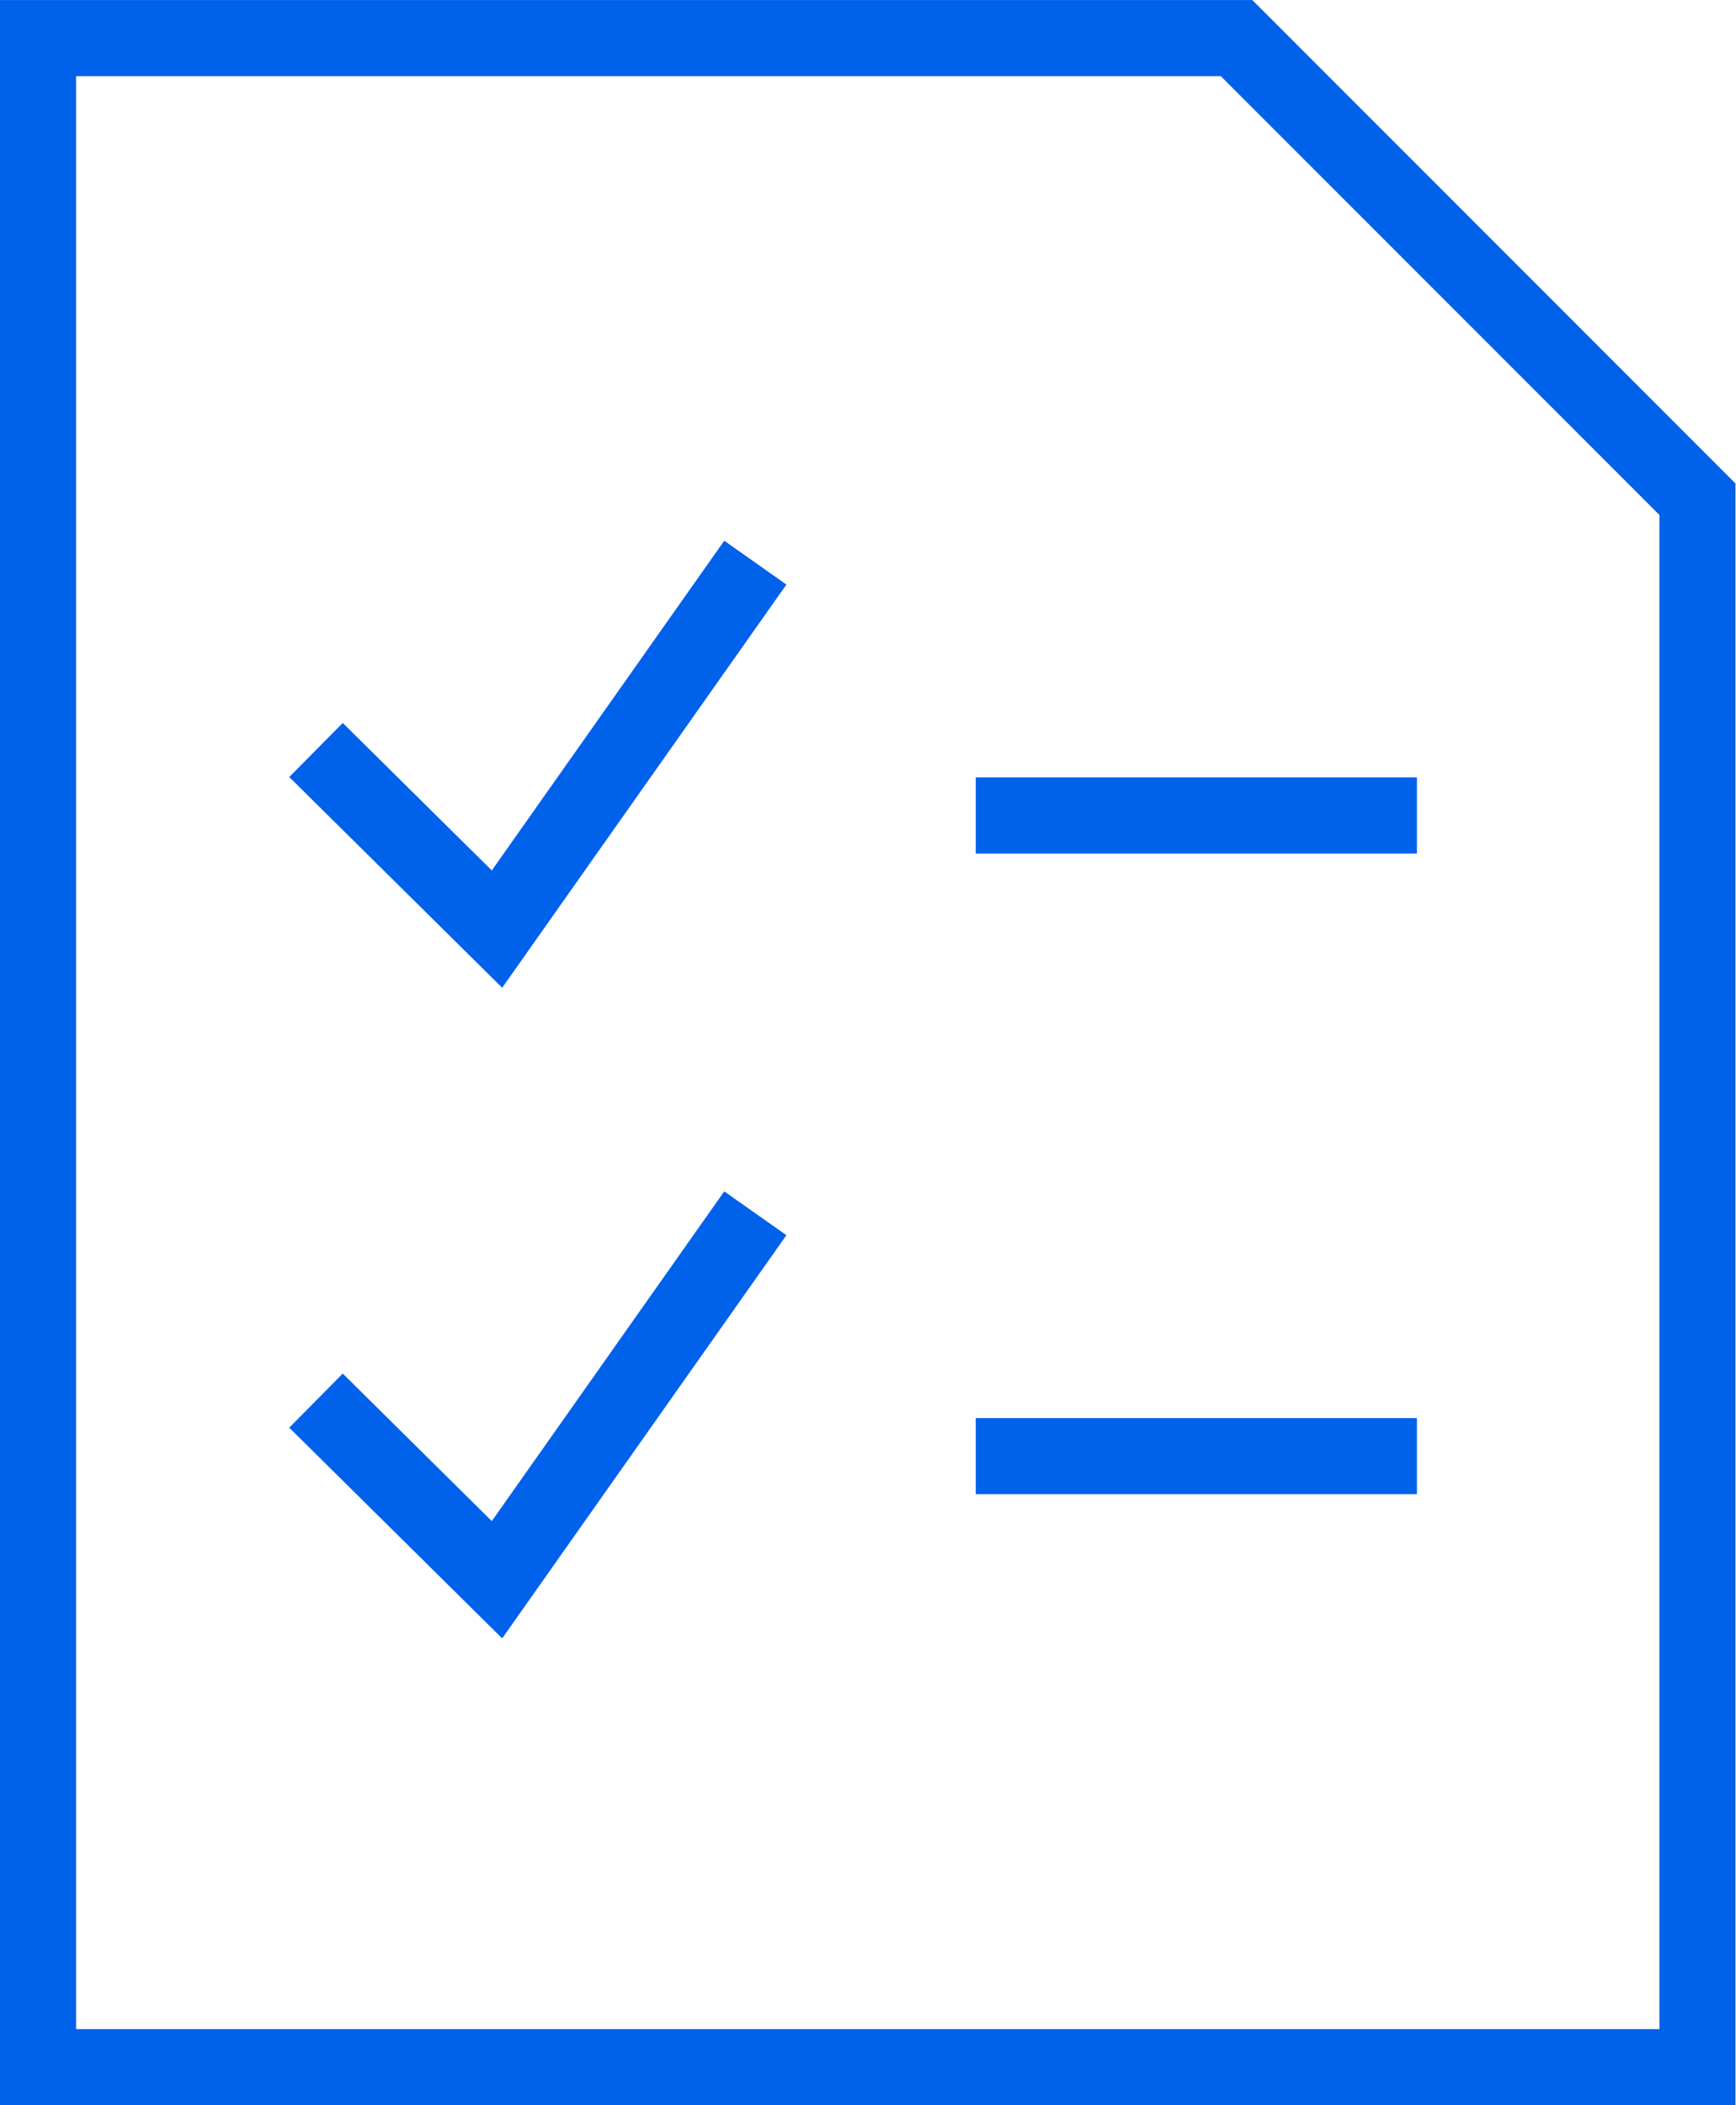
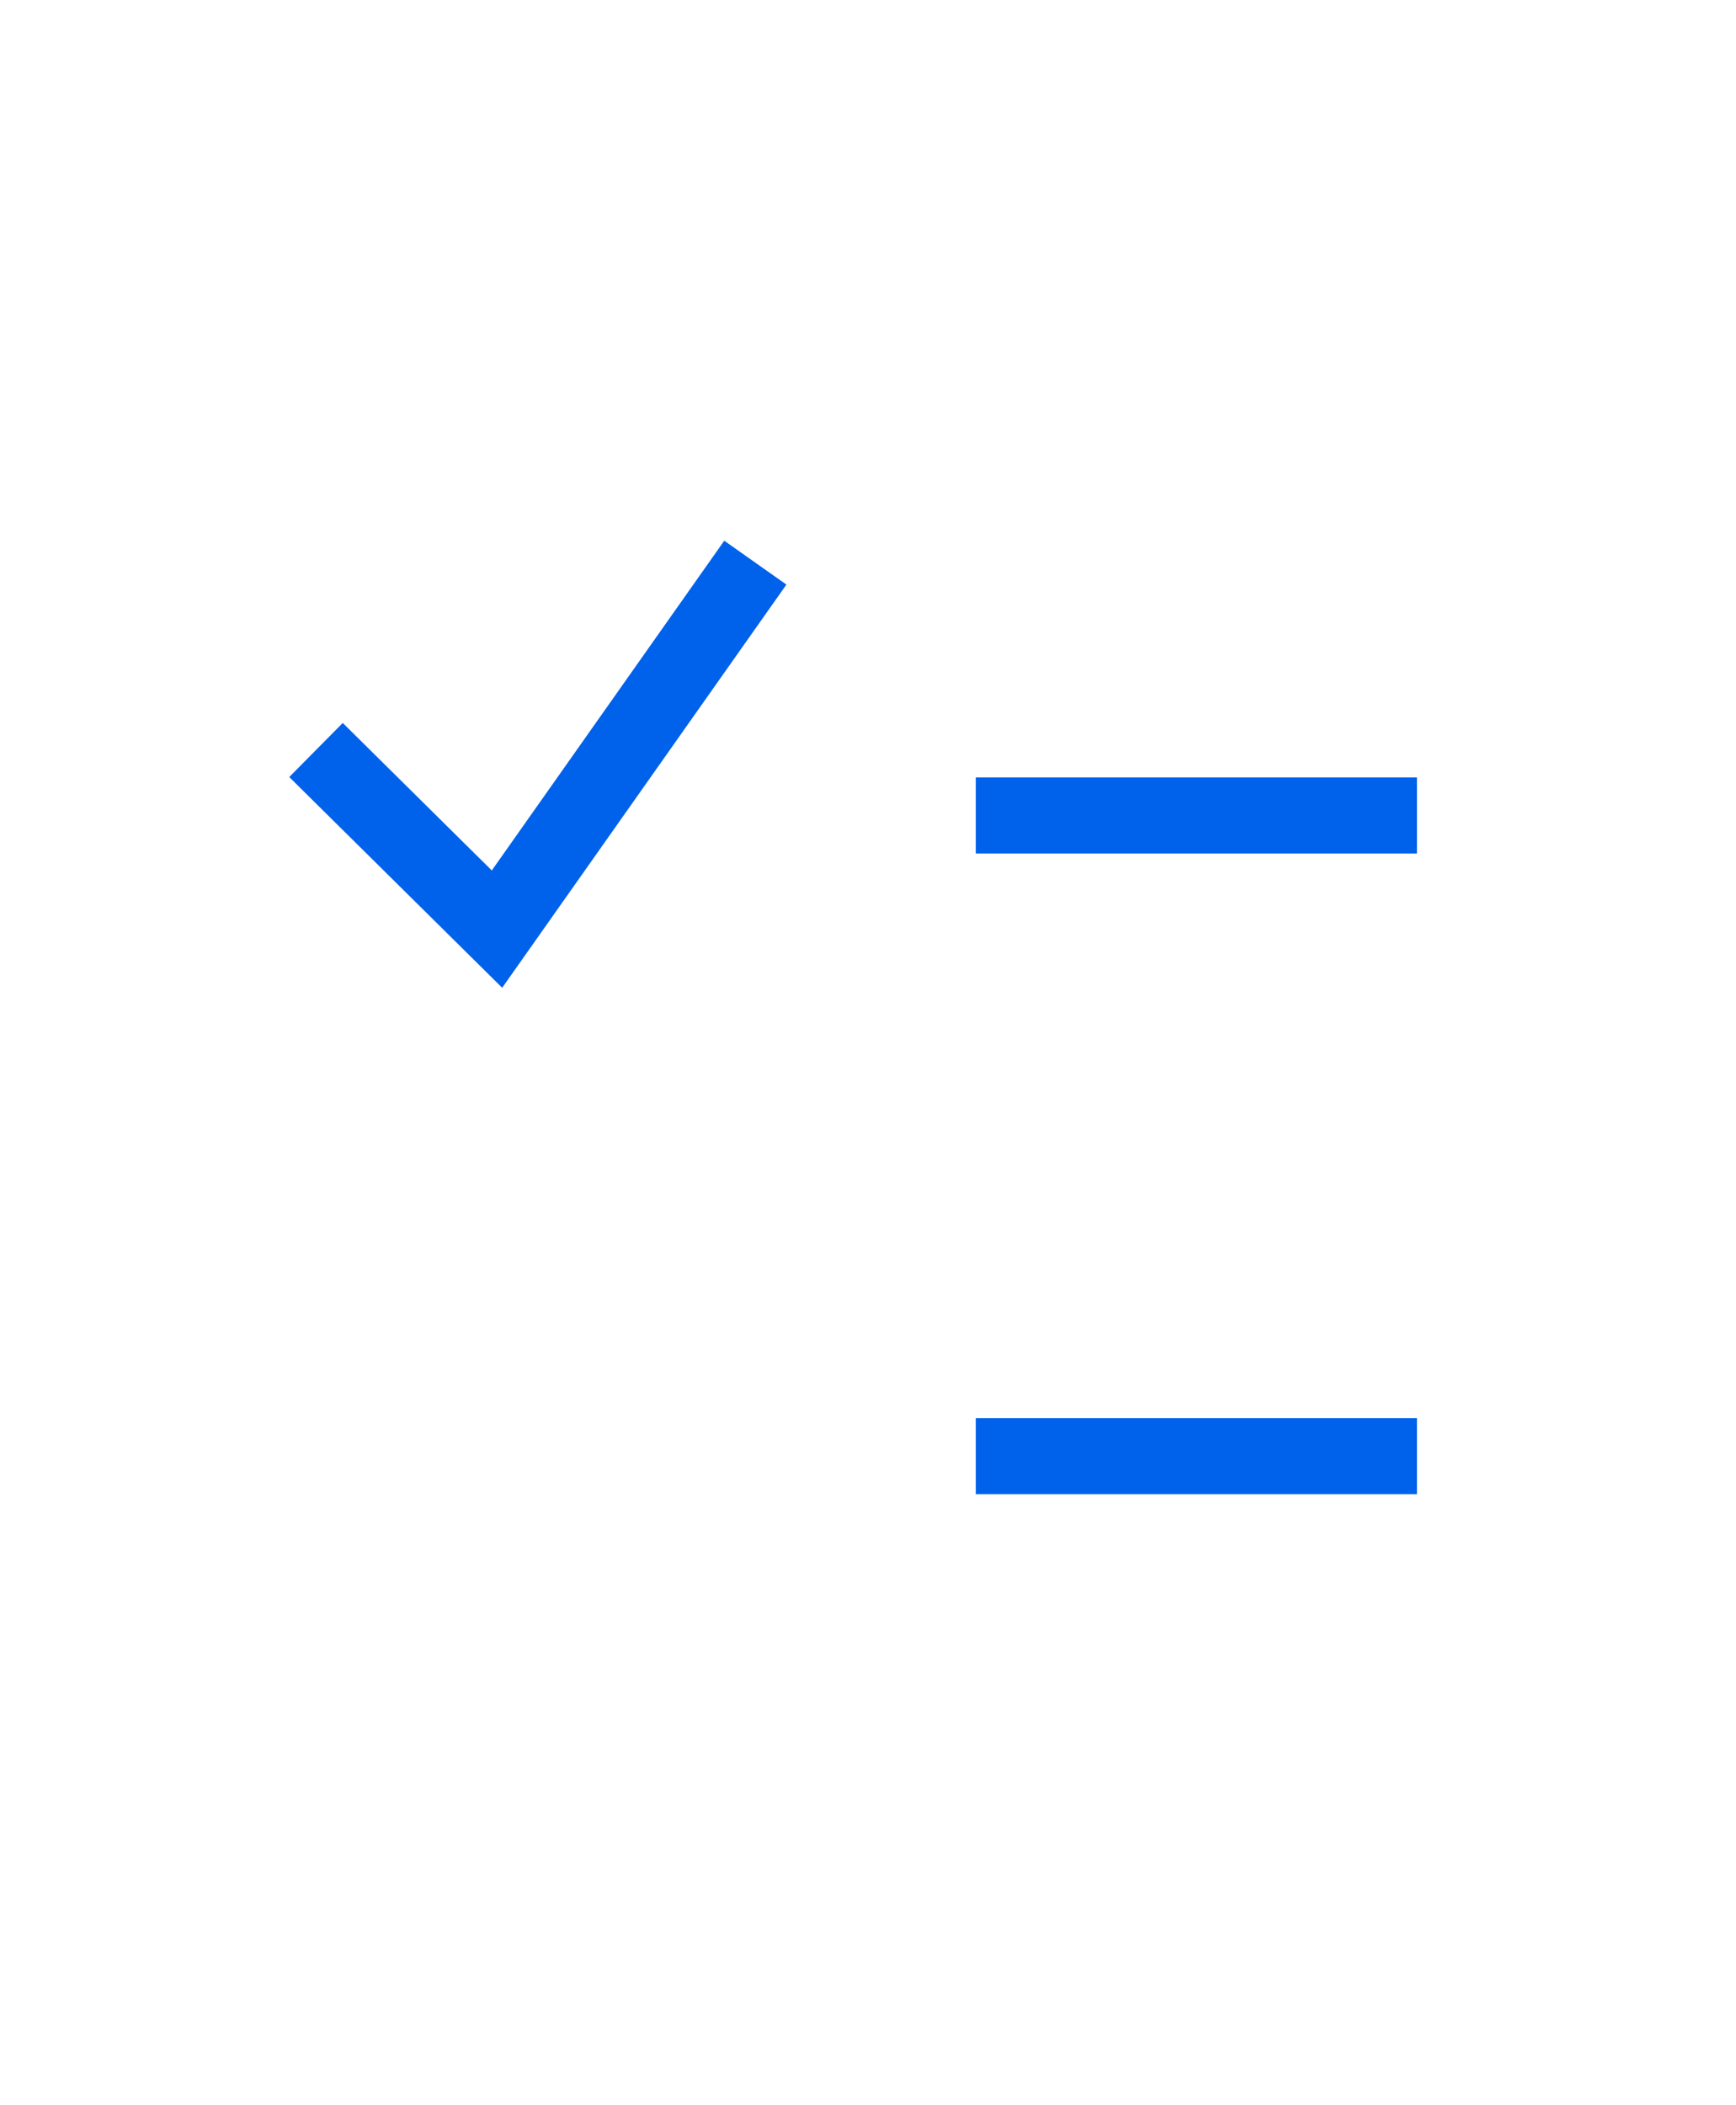
<svg xmlns="http://www.w3.org/2000/svg" width="66" height="80" viewBox="0 0 66 80" fill="none">
  <path fill-rule="evenodd" clip-rule="evenodd" d="M53.87 32.435H37.097V29.544H53.87V32.435Z" fill="#0061EB" />
  <path fill-rule="evenodd" clip-rule="evenodd" d="M53.87 56.779H37.097V53.888H53.87V56.779Z" fill="#0061EB" />
  <path fill-rule="evenodd" clip-rule="evenodd" d="M29.898 22.215L19.092 37.536L10.997 29.528L13.031 27.473L18.697 33.078L27.535 20.548L29.898 22.215Z" fill="#0061EB" />
-   <path fill-rule="evenodd" clip-rule="evenodd" d="M29.898 46.939L19.092 62.26L10.997 54.253L13.031 52.197L18.697 57.803L27.535 45.273L29.898 46.939Z" fill="#0061EB" />
-   <path fill-rule="evenodd" clip-rule="evenodd" d="M0 0.001H47.609L65.98 18.372V80.001H0V0.001ZM2.892 2.893V77.109H63.089V19.57L46.411 2.893H2.892Z" fill="#0061EB" />
</svg>